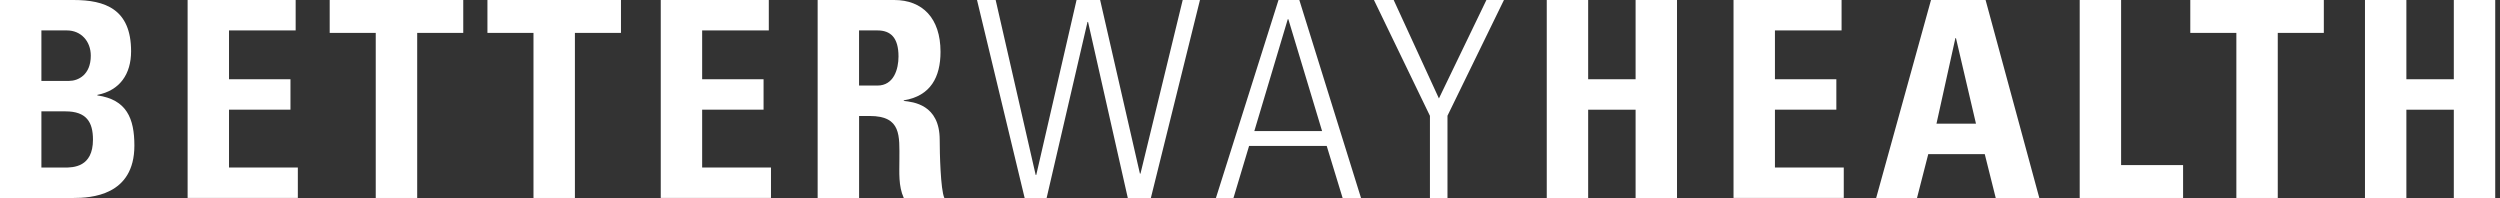
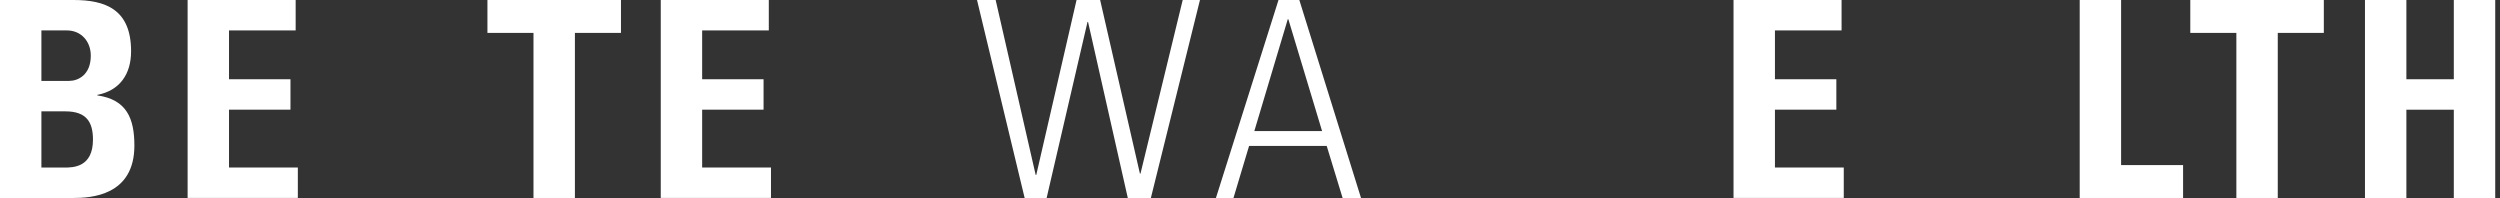
<svg xmlns="http://www.w3.org/2000/svg" width="202" height="16" viewBox="0 0 202 16" fill="none">
  <rect x="0" y="0" width="202" height="16" fill="#333333" stroke="none" />
  <path d="M0 16V0H5.938C8.488 0 10.592 0.73 10.592 4.144C10.592 5.984 9.682 7.313 7.866 7.666V7.709C10.236 8.043 10.858 9.571 10.858 11.764C10.858 15.82 7.336 15.997 5.915 15.997H0V16ZM3.345 6.537H5.584C6.314 6.537 7.336 6.049 7.336 4.498C7.336 3.322 6.537 2.458 5.408 2.458H3.345V6.537ZM3.345 13.539H5.208C5.918 13.539 7.512 13.515 7.512 11.28C7.512 9.863 6.982 8.998 5.296 8.998H3.345V13.539Z" fill="white" />
  <path d="M15.159 16V0H23.889V2.458H18.504V6.403H23.47V8.861H18.504V13.535H24.065V15.993H15.159V16Z" fill="white" />
-   <path d="M37.431 0V2.658H33.709V15.997H30.36V2.658H26.639V0H37.431Z" fill="white" />
  <path d="M50.174 0V2.658H46.452V15.997H43.106V2.658H39.385V0H50.174Z" fill="white" />
  <path d="M53.389 16V0H62.119V2.458H56.734V6.403H61.696V8.861H56.734V13.535H62.295V15.993H53.389V16Z" fill="white" />
-   <path d="M69.411 16H66.066V0H72.249C74.531 0 75.994 1.463 75.994 4.187C75.994 6.226 75.195 7.755 73.025 8.108V8.154C73.755 8.242 75.928 8.419 75.928 11.3C75.928 12.318 75.994 15.332 76.305 15.997H73.025C72.583 15.021 72.671 13.934 72.671 12.894C72.671 10.989 72.848 9.372 70.279 9.372H69.414V16H69.411ZM69.411 6.913H70.894C72.223 6.913 72.599 5.584 72.599 4.563C72.599 3.034 71.958 2.458 70.894 2.458H69.411V6.913Z" fill="white" />
  <path d="M86.986 0H88.891L92.105 14.026H92.151L95.562 0H96.957L92.989 16H91.127L87.915 1.774H87.87L84.567 16H82.793L78.943 0H80.449L83.683 14.137H83.729L86.986 0Z" fill="white" />
  <path d="M104.985 0L109.971 16H108.484L107.198 11.79H100.926L99.663 16H98.246L103.303 0H104.985ZM106.825 10.592L104.098 1.552H104.052L101.349 10.592H106.825Z" fill="white" />
-   <path d="M115.535 9.352L111.015 0H112.609L116.265 7.954L120.102 0H121.519L116.956 9.352V16H115.539V9.352H115.535Z" fill="white" />
-   <path d="M132.156 6.403V0H135.502V16H132.156V8.864H128.323V16H124.978V0H128.323V6.403H132.156Z" fill="white" />
  <path d="M140.069 16V0H148.799V2.458H143.415V6.403H148.377V8.861H143.415V13.535H148.976V15.993H140.069V16Z" fill="white" />
-   <path d="M151.593 16L156.025 0H160.435L164.778 16H161.256L160.369 12.455H155.803L154.893 16H151.593ZM158.042 3.08H157.996L156.467 9.993H159.659L158.042 3.08Z" fill="white" />
  <path d="M168.04 16V0H171.385V13.339H176.393V15.997H168.04V16Z" fill="white" />
-   <path d="M187.765 0V2.658H184.043V15.997H180.698V2.658H176.976V0H187.765Z" fill="white" />
+   <path d="M187.765 0V2.658H184.043V15.997H180.698V2.658H176.976V0Z" fill="white" />
  <path d="M198.268 6.403V0H201.614V16H198.268V8.864H194.435V16H191.09V0H194.435V6.403H198.268Z" fill="white" />
</svg>